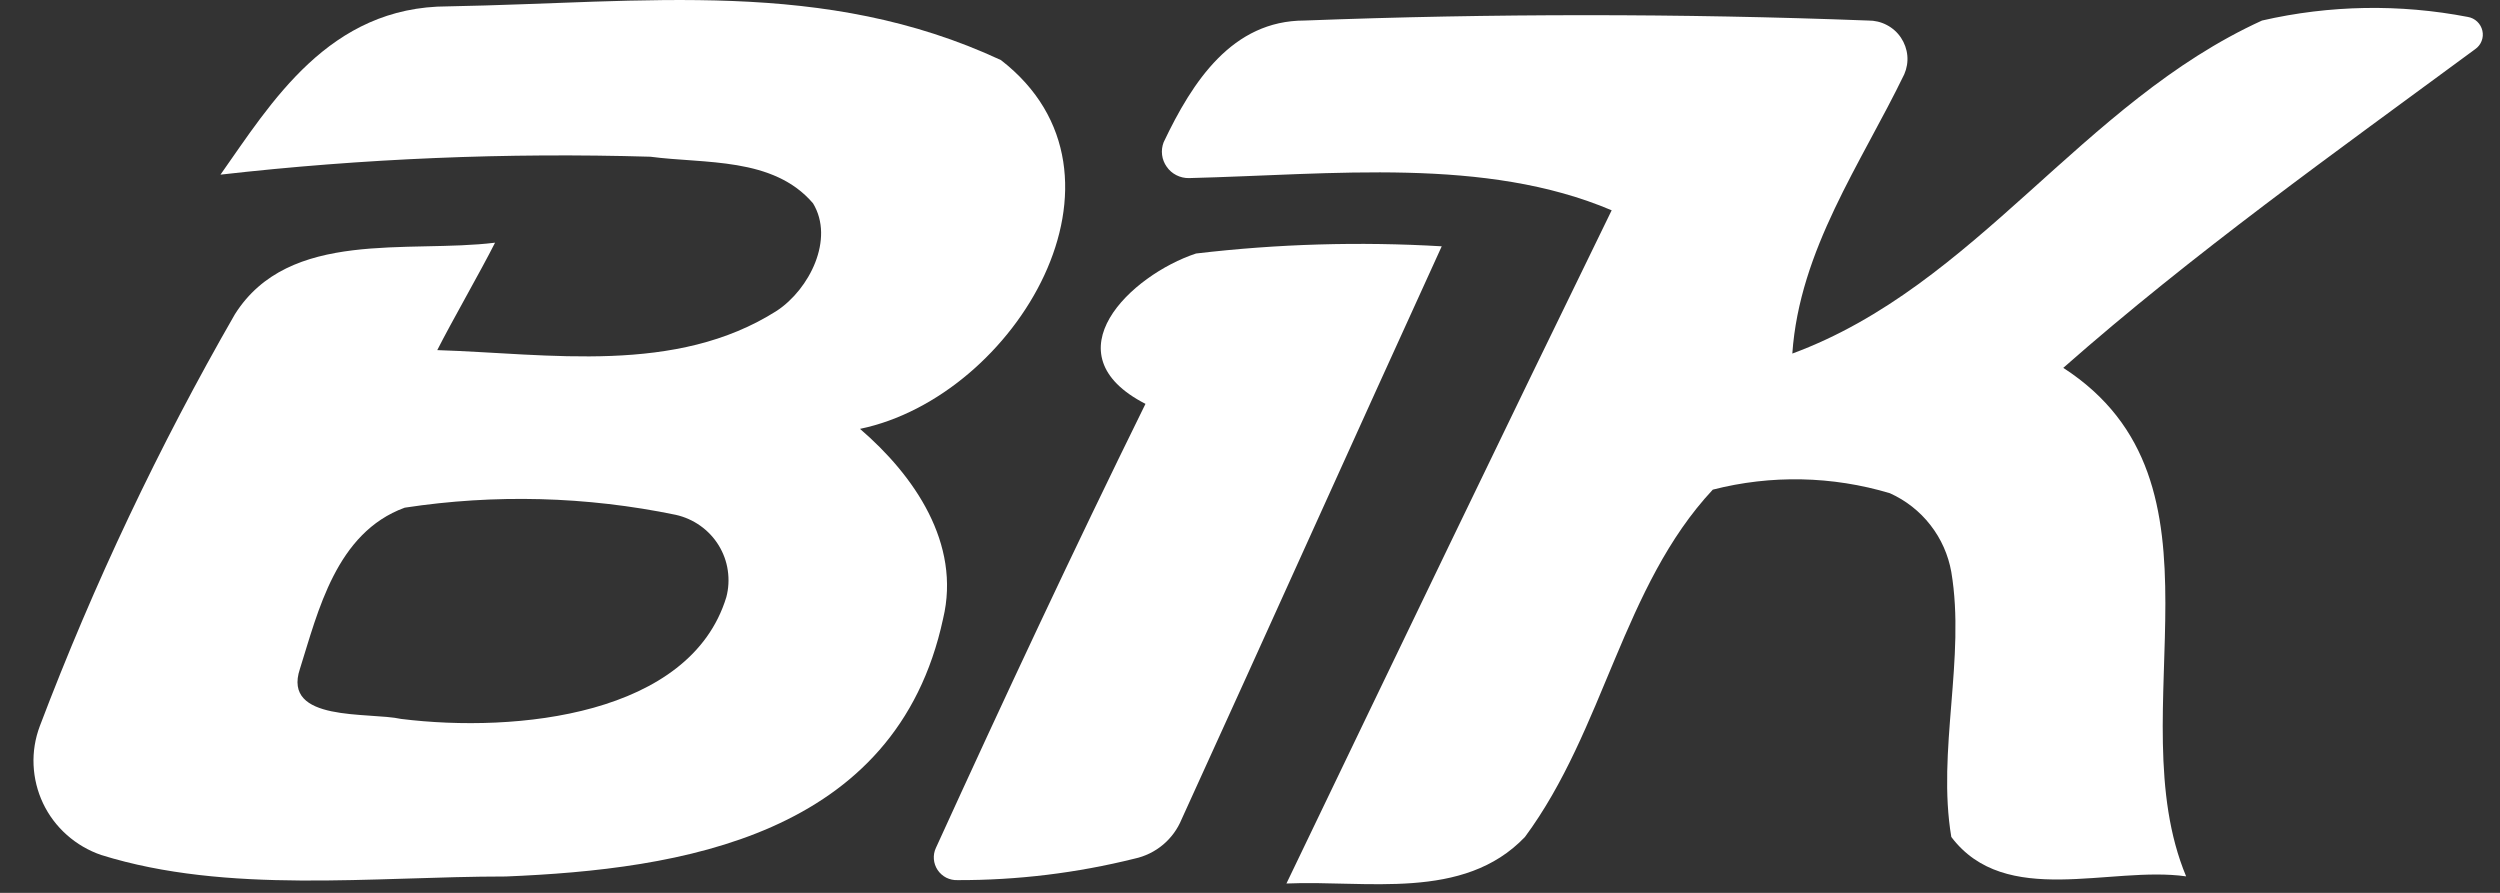
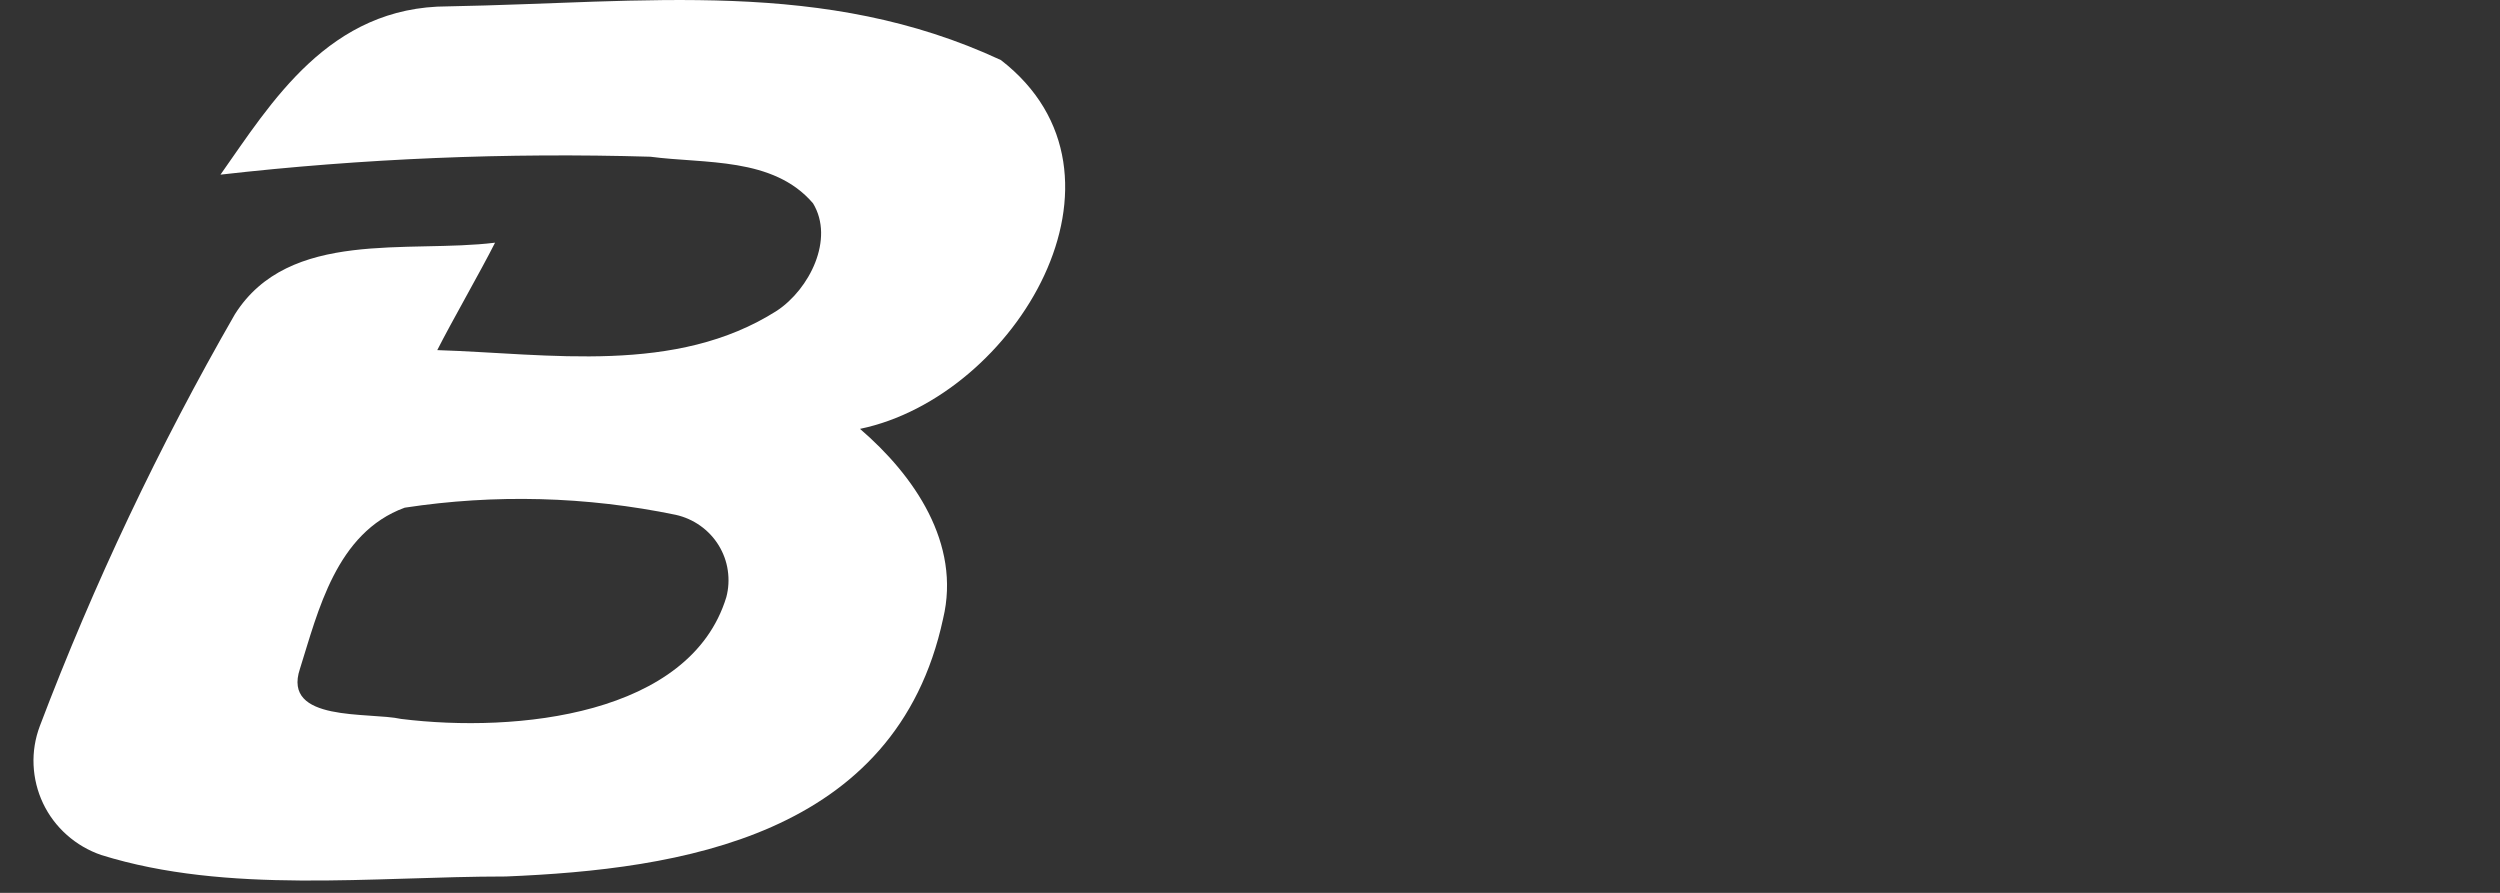
<svg xmlns="http://www.w3.org/2000/svg" width="42" height="15" viewBox="0 0 42 15" fill="none">
  <rect x="0" y="0" width="42" height="15" fill="#333333" stroke="none" />
  <path d="M3.704 2.934C4.553 1.731 5.525 0.107 7.528 0.107C10.867 0.047 13.841 -0.374 16.815 1.009C19.304 2.934 17.058 6.664 14.448 7.205C15.358 7.987 16.148 9.13 15.844 10.394C15.055 14.063 11.413 14.605 8.499 14.725C6.253 14.725 3.825 15.026 1.7 14.364C1.488 14.291 1.292 14.177 1.124 14.028C0.956 13.879 0.82 13.699 0.724 13.497C0.628 13.295 0.574 13.076 0.564 12.853C0.554 12.63 0.59 12.408 0.669 12.198C1.575 9.81 2.671 7.497 3.946 5.28C4.857 3.837 6.86 4.258 8.317 4.077C8.074 4.559 7.589 5.401 7.346 5.882C9.228 5.942 11.352 6.303 13.052 5.22C13.598 4.859 14.023 4.017 13.659 3.416C12.991 2.633 11.838 2.754 10.927 2.633C8.515 2.562 6.101 2.662 3.704 2.934ZM5.039 11.236C4.736 12.138 6.192 11.958 6.739 12.078C8.681 12.319 11.595 12.018 12.202 10.033C12.241 9.887 12.249 9.734 12.227 9.584C12.206 9.435 12.153 9.291 12.074 9.162C11.995 9.033 11.89 8.921 11.766 8.833C11.642 8.745 11.501 8.682 11.352 8.649C9.854 8.339 8.312 8.298 6.799 8.529C5.646 8.95 5.343 10.274 5.039 11.236Z" fill="white" />
-   <path d="M19.973 2.992C19.9 2.993 19.828 2.976 19.763 2.943C19.698 2.91 19.642 2.862 19.601 2.802C19.559 2.743 19.532 2.675 19.523 2.603C19.514 2.531 19.523 2.458 19.549 2.39C20.034 1.368 20.702 0.345 21.916 0.345C25.072 0.225 28.229 0.225 31.385 0.345C31.494 0.344 31.601 0.369 31.698 0.42C31.794 0.47 31.876 0.543 31.936 0.633C31.996 0.723 32.033 0.826 32.043 0.933C32.053 1.04 32.035 1.148 31.992 1.247C31.264 2.751 30.232 4.195 30.111 5.94C33.206 4.797 34.967 1.729 38.002 0.345C39.138 0.084 40.317 0.064 41.462 0.285C41.521 0.295 41.575 0.323 41.618 0.364C41.661 0.405 41.691 0.458 41.704 0.516C41.717 0.573 41.713 0.634 41.691 0.689C41.67 0.744 41.632 0.792 41.583 0.826C39.216 2.571 36.849 4.255 34.663 6.18C37.638 8.105 35.574 11.955 36.727 14.723C35.453 14.542 33.692 15.264 32.782 14.061C32.539 12.617 33.024 11.053 32.782 9.609C32.731 9.322 32.611 9.051 32.431 8.821C32.252 8.59 32.017 8.406 31.75 8.286C30.782 7.996 29.753 7.975 28.775 8.226C27.258 9.85 26.954 12.256 25.619 14.061C24.587 15.144 22.948 14.783 21.612 14.843C23.433 11.053 25.255 7.263 27.076 3.533C24.951 2.631 22.401 2.932 19.973 2.992Z" fill="white" />
-   <path d="M19.244 6.785C17.605 5.943 19.001 4.62 20.093 4.259C21.463 4.097 22.844 4.057 24.221 4.138C22.764 7.327 21.307 10.575 19.851 13.764C19.783 13.929 19.676 14.076 19.539 14.191C19.401 14.307 19.237 14.387 19.061 14.425C18.089 14.667 17.09 14.789 16.087 14.786C16.021 14.789 15.956 14.774 15.897 14.745C15.839 14.715 15.789 14.671 15.752 14.616C15.716 14.562 15.694 14.499 15.689 14.434C15.684 14.369 15.695 14.304 15.723 14.245C16.876 11.718 18.029 9.252 19.244 6.785Z" fill="white" />
</svg>